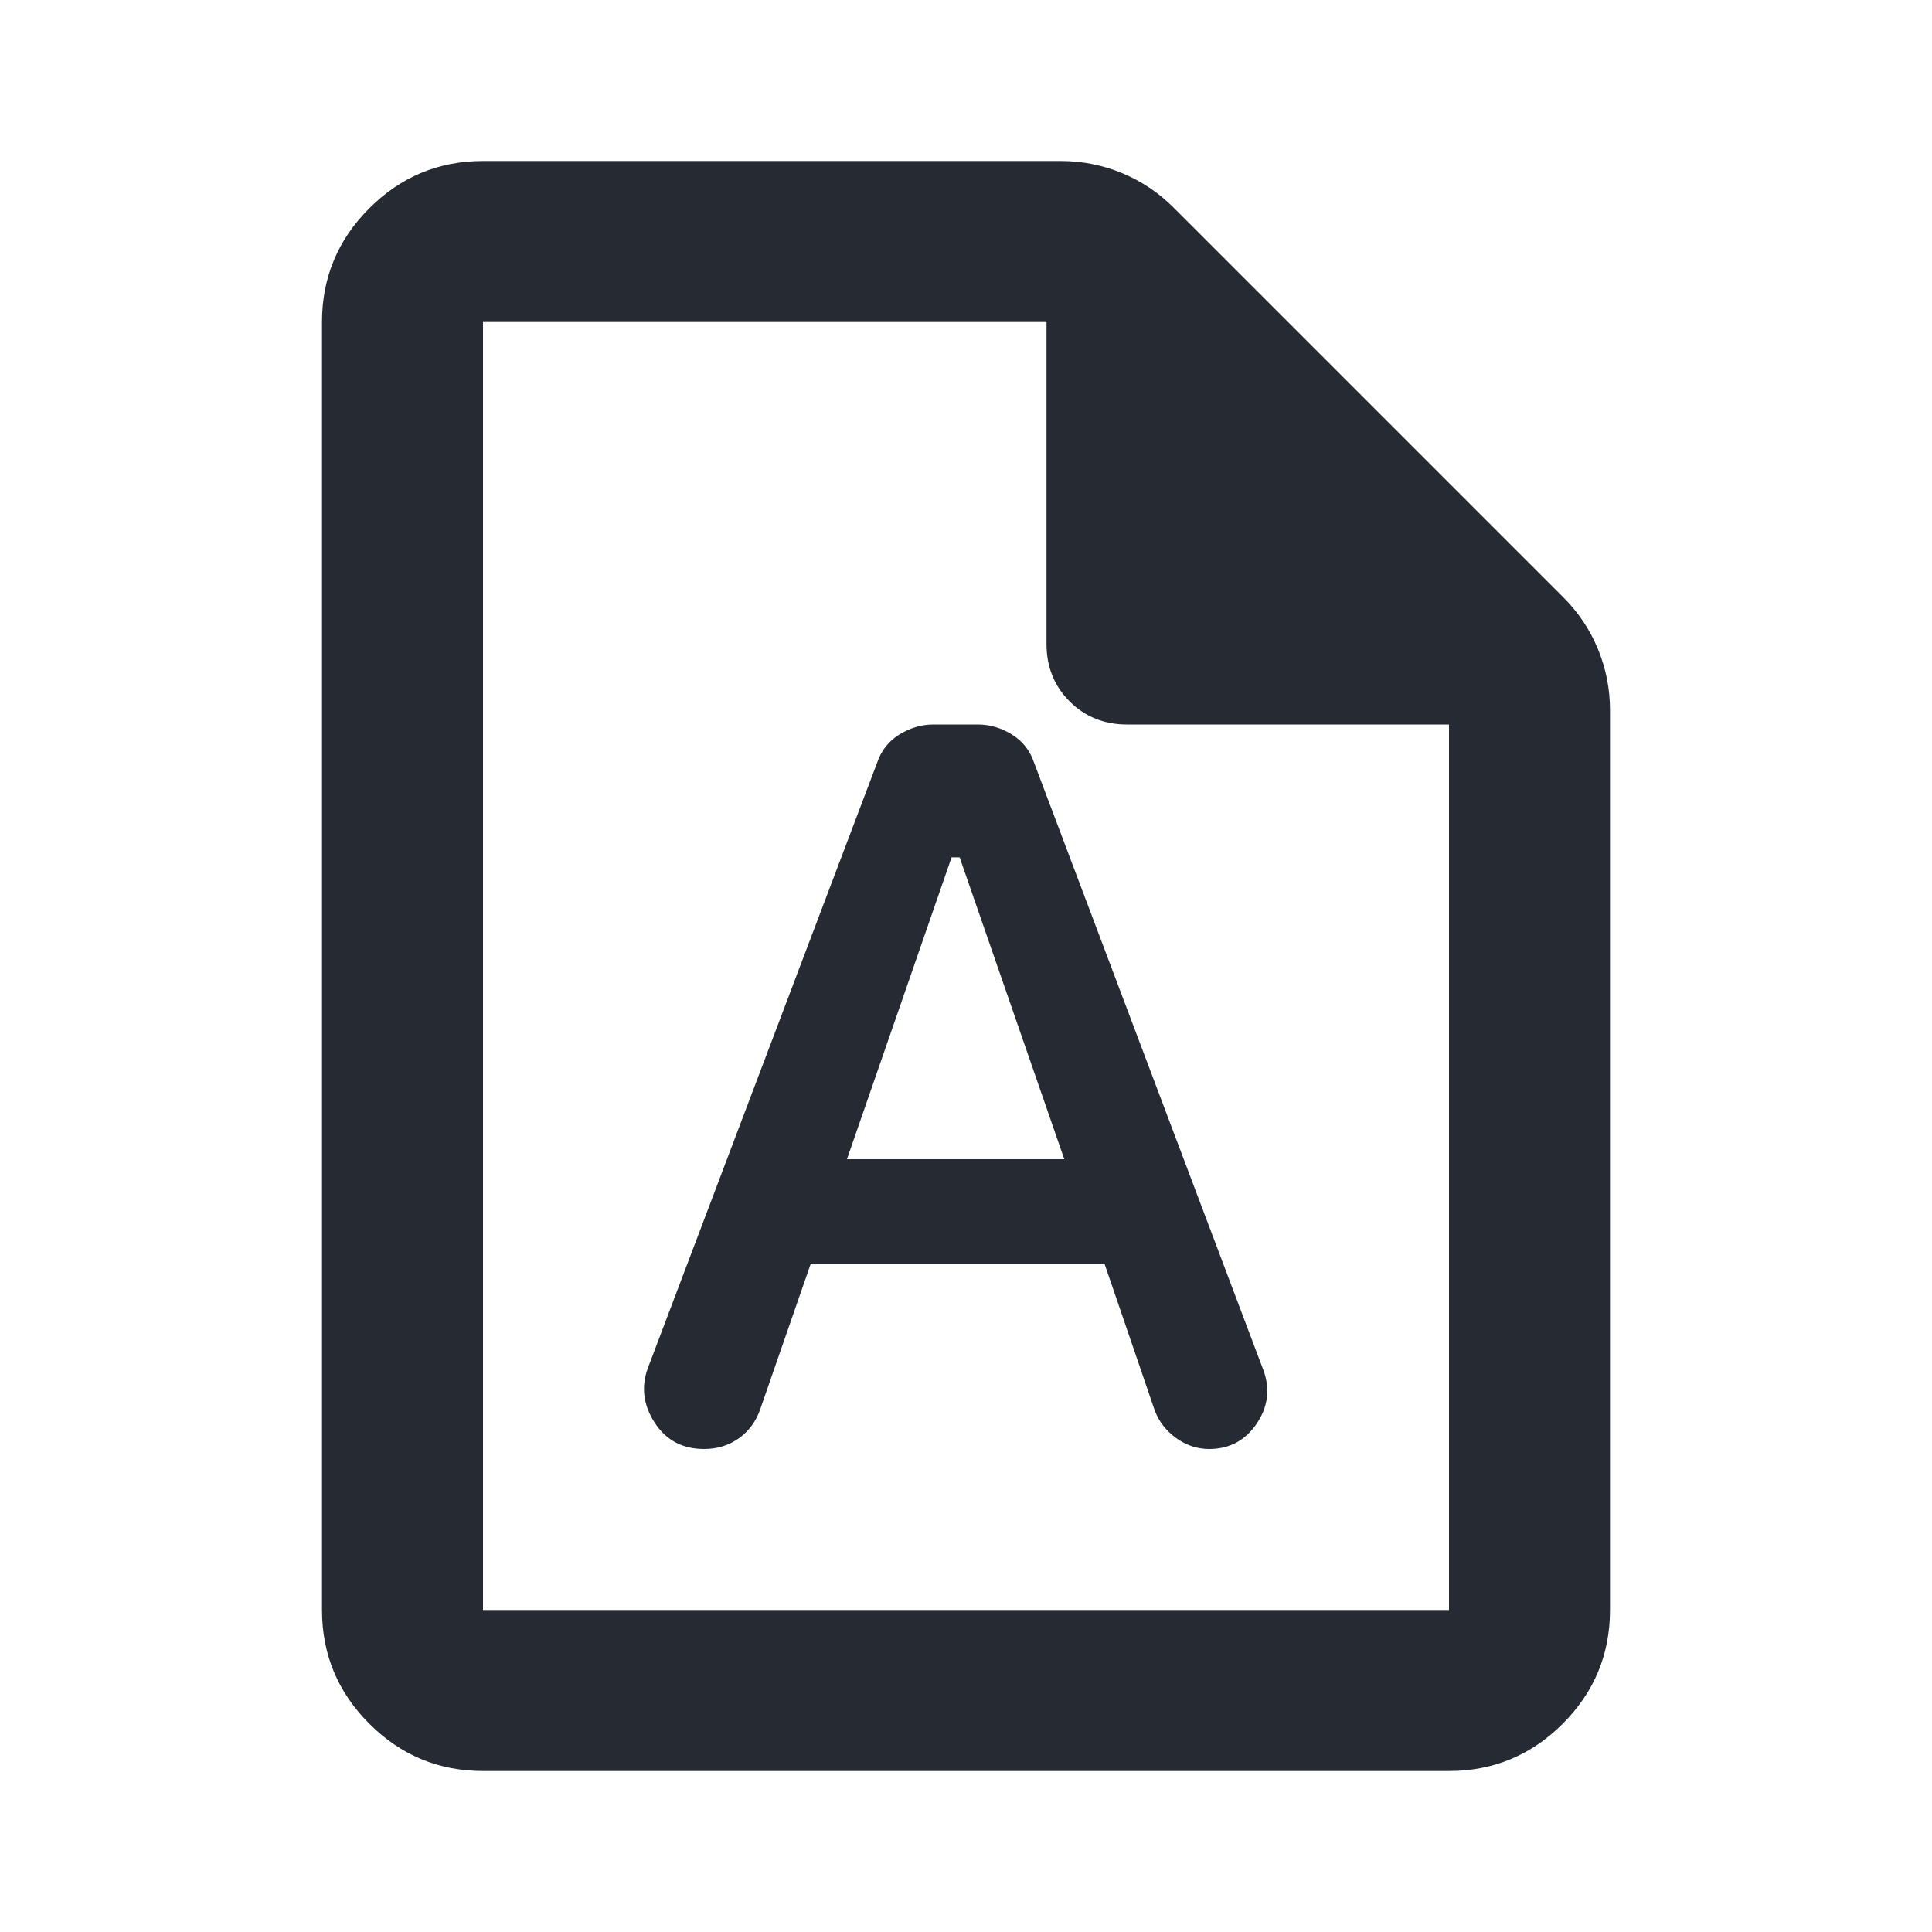
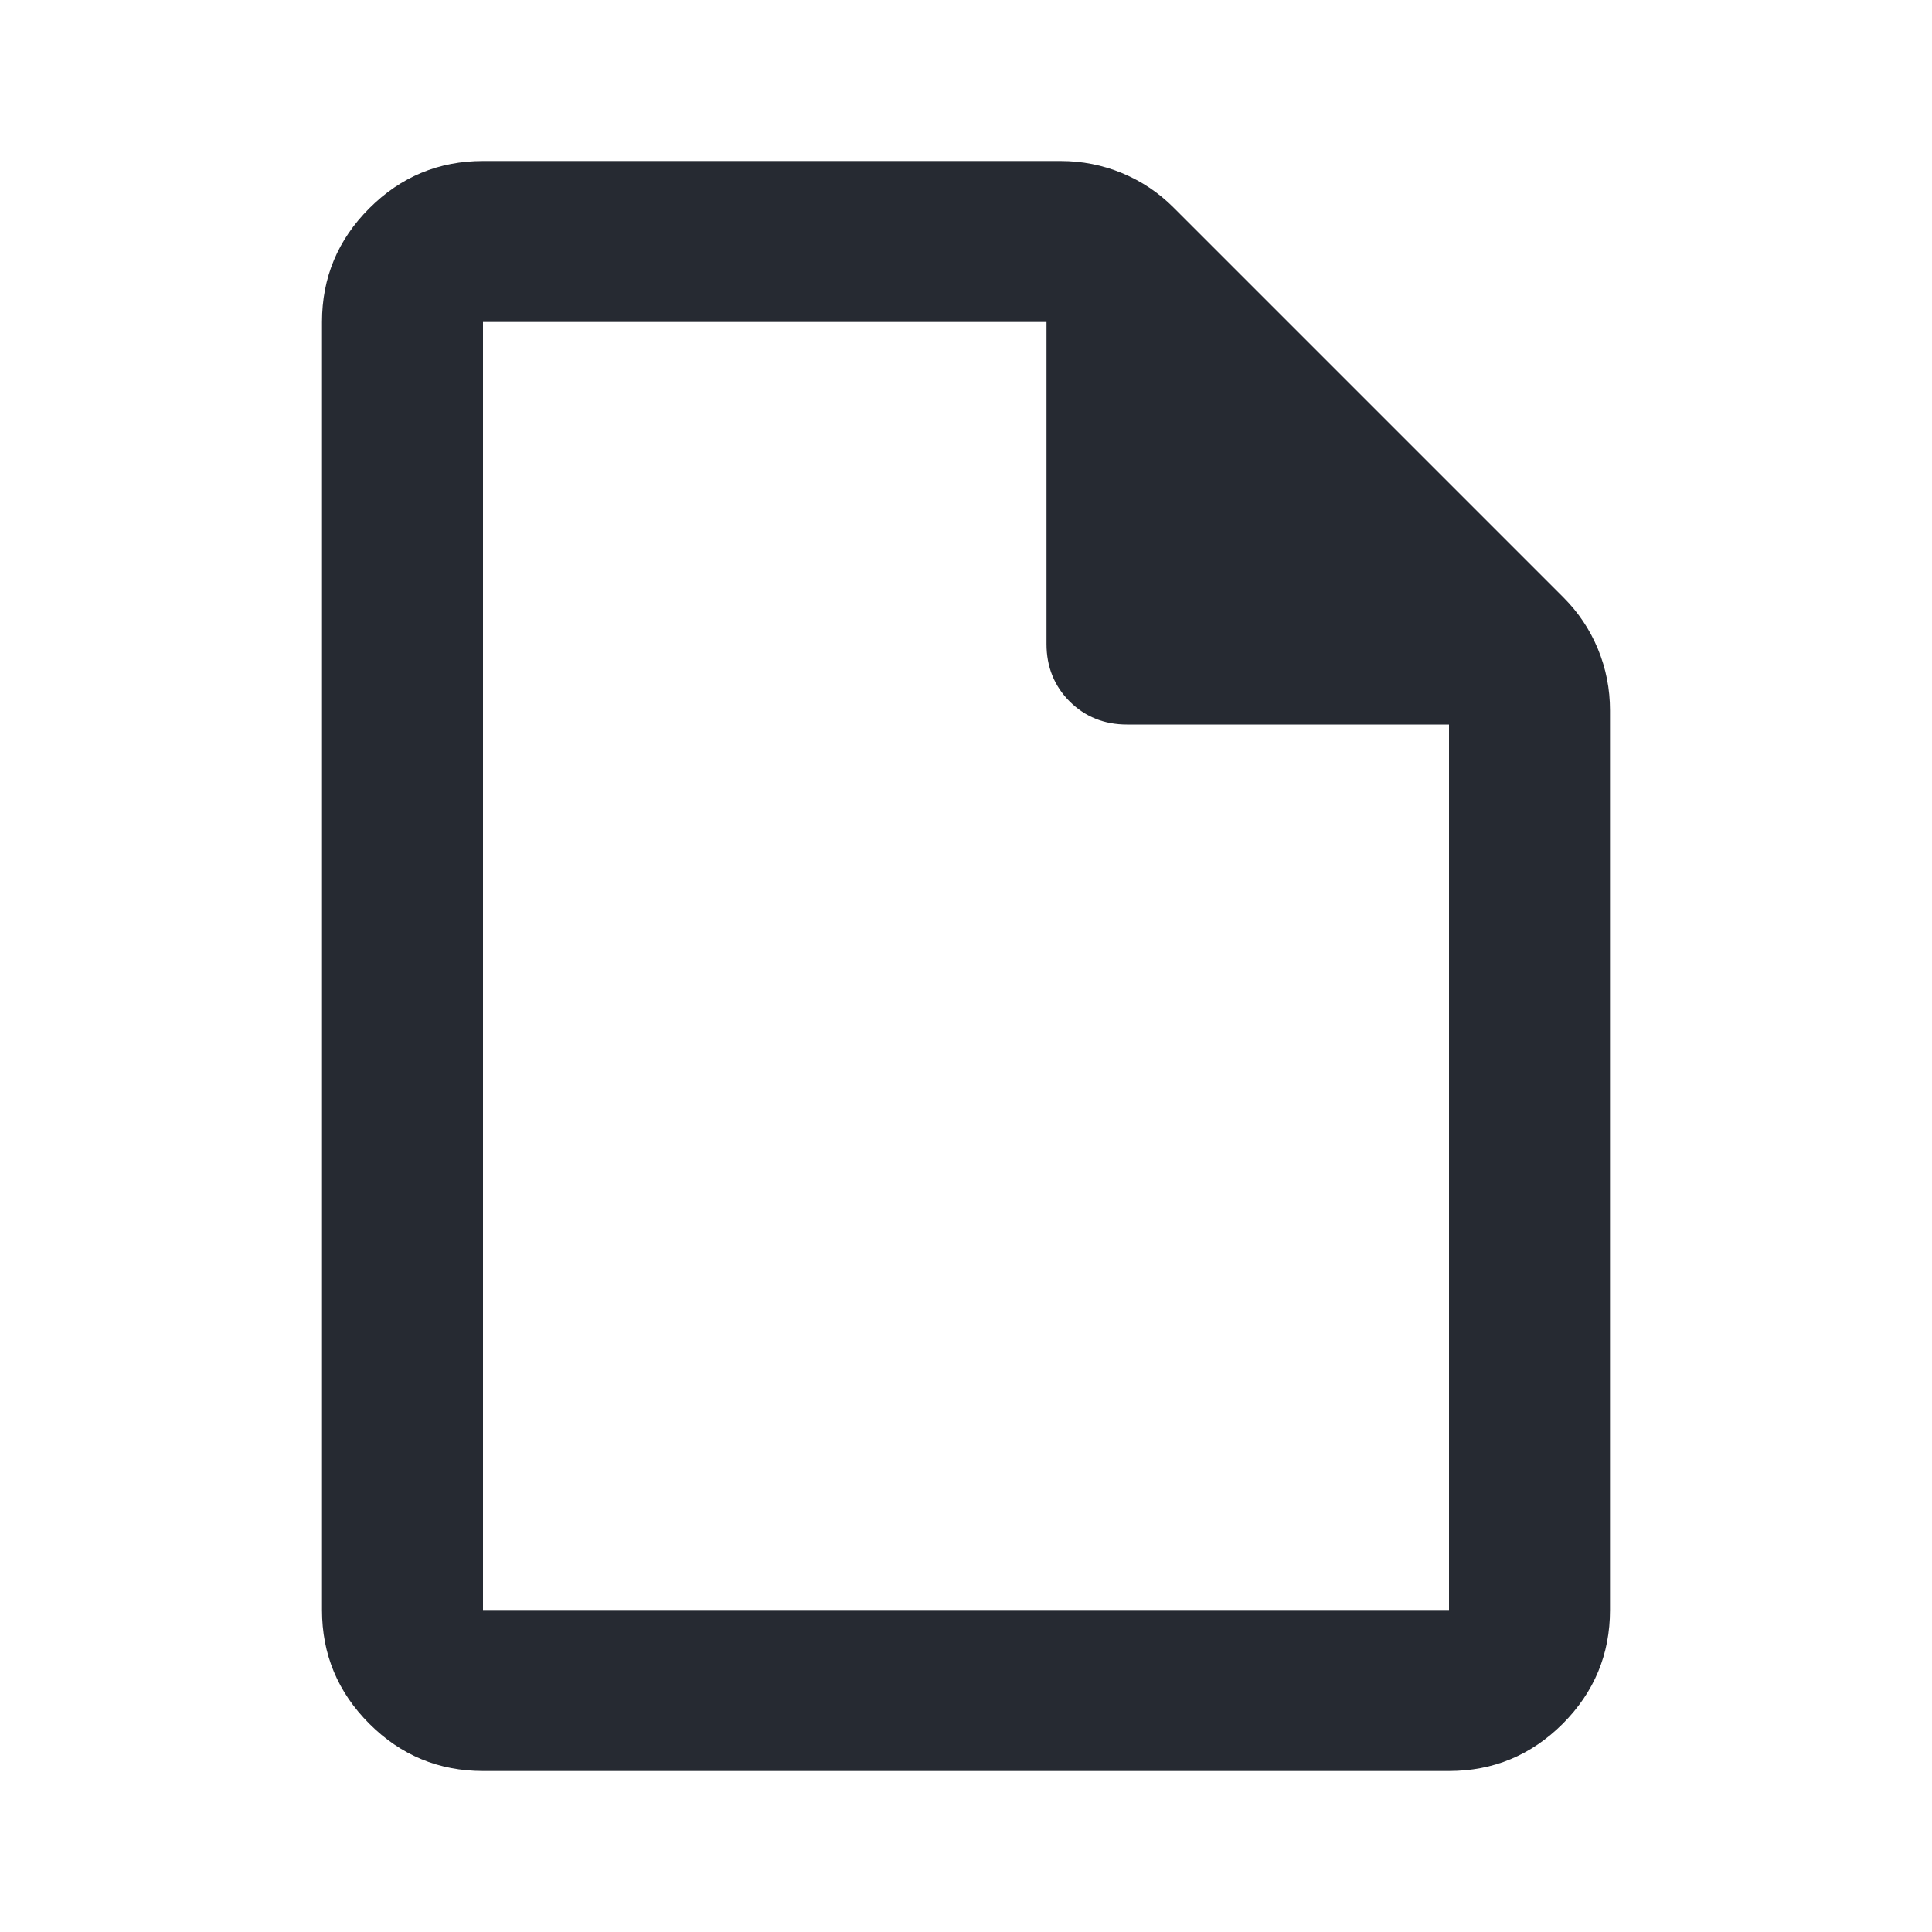
<svg xmlns="http://www.w3.org/2000/svg" width="24" height="24" viewBox="0 0 24 24" fill="none">
  <path d="M6 22C5.45 22 4.979 21.804 4.588 21.413C4.196 21.021 4 20.55 4 20V4C4 3.45 4.196 2.979 4.588 2.587C4.979 2.196 5.45 2 6 2H13.175C13.442 2 13.696 2.05 13.938 2.15C14.179 2.25 14.392 2.392 14.575 2.575L19.425 7.425C19.608 7.608 19.75 7.821 19.85 8.062C19.95 8.304 20 8.558 20 8.825V20C20 20.55 19.804 21.021 19.413 21.413C19.021 21.804 18.55 22 18 22H6ZM13 8V4H6V20H18V9H14C13.717 9 13.479 8.904 13.287 8.713C13.096 8.521 13 8.283 13 8Z" fill="#262A32" />
-   <path d="M10.071 15.7H13.721L14.346 17.525C14.396 17.658 14.484 17.771 14.609 17.863C14.734 17.954 14.871 18 15.021 18C15.271 18 15.467 17.896 15.609 17.688C15.751 17.479 15.78 17.258 15.696 17.025L12.846 9.475C12.796 9.325 12.705 9.208 12.571 9.125C12.438 9.042 12.296 9 12.146 9H11.596C11.446 9 11.305 9.042 11.171 9.125C11.038 9.208 10.946 9.325 10.896 9.475L8.046 17C7.963 17.233 7.992 17.458 8.134 17.675C8.275 17.892 8.48 18 8.746 18C8.913 18 9.059 17.954 9.184 17.863C9.309 17.771 9.396 17.65 9.446 17.5L10.071 15.7ZM10.521 14.4L11.821 10.65H11.921L13.221 14.4H10.521Z" fill="#262A32" />
</svg>